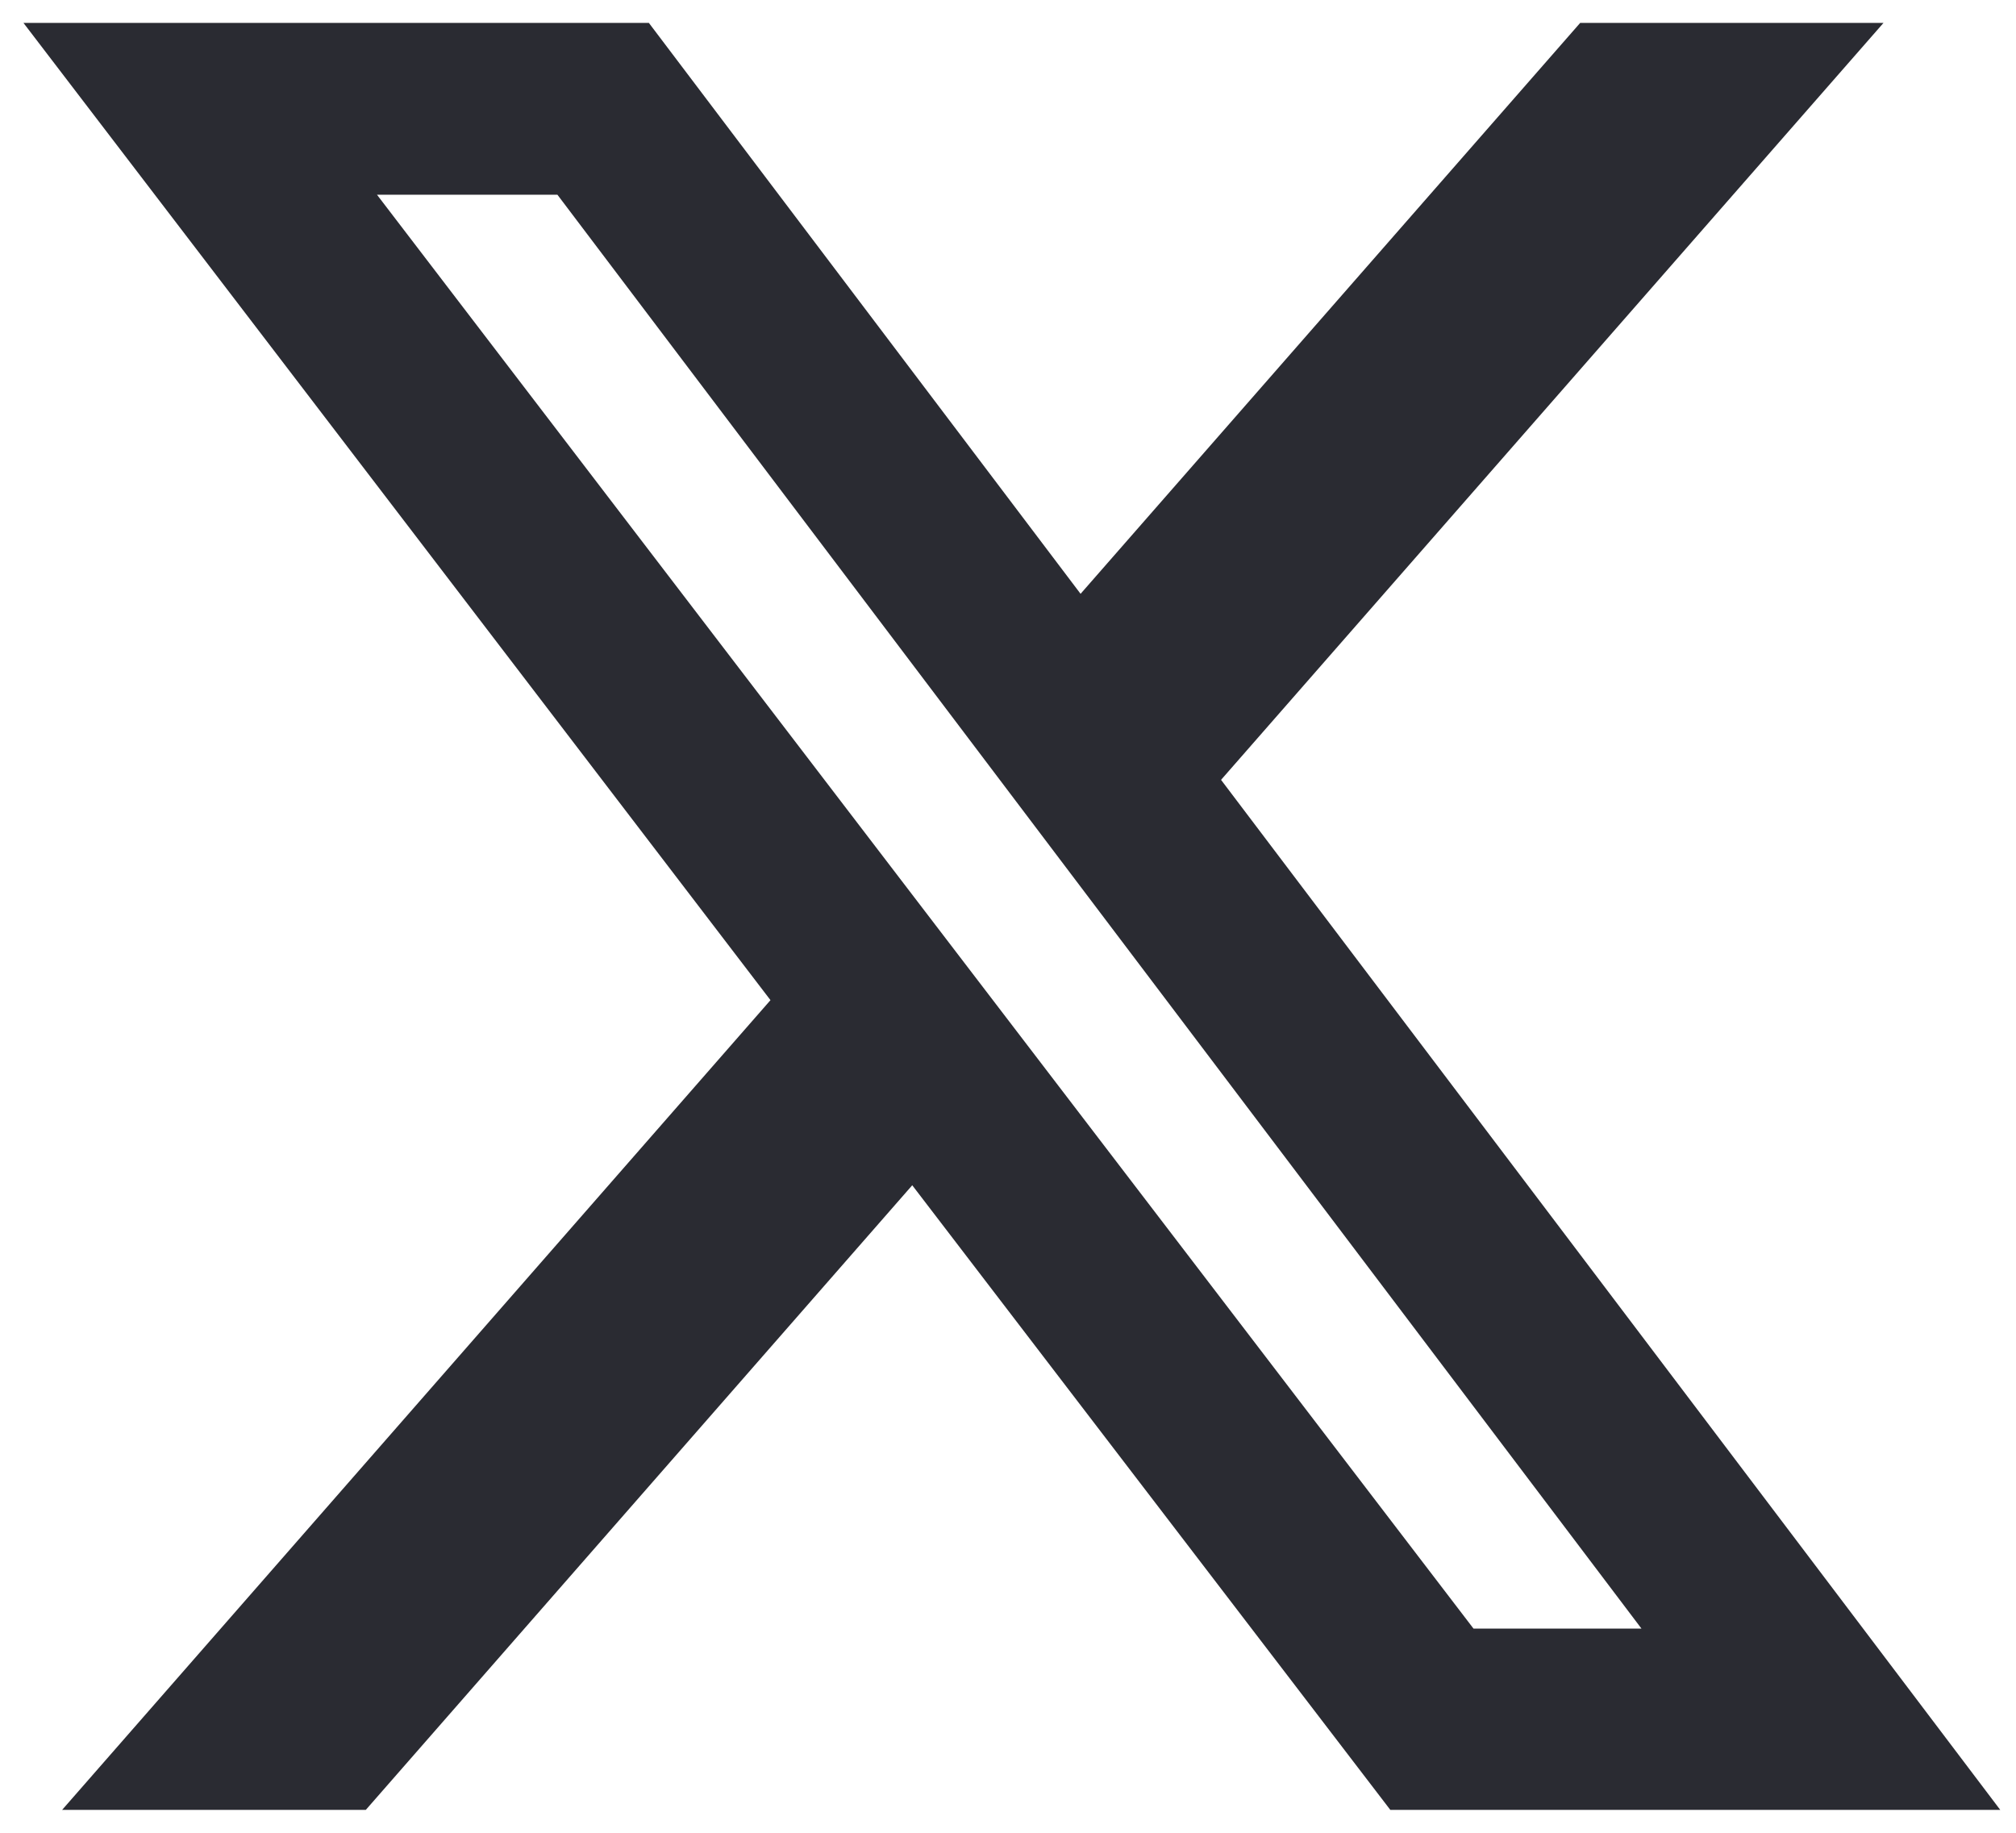
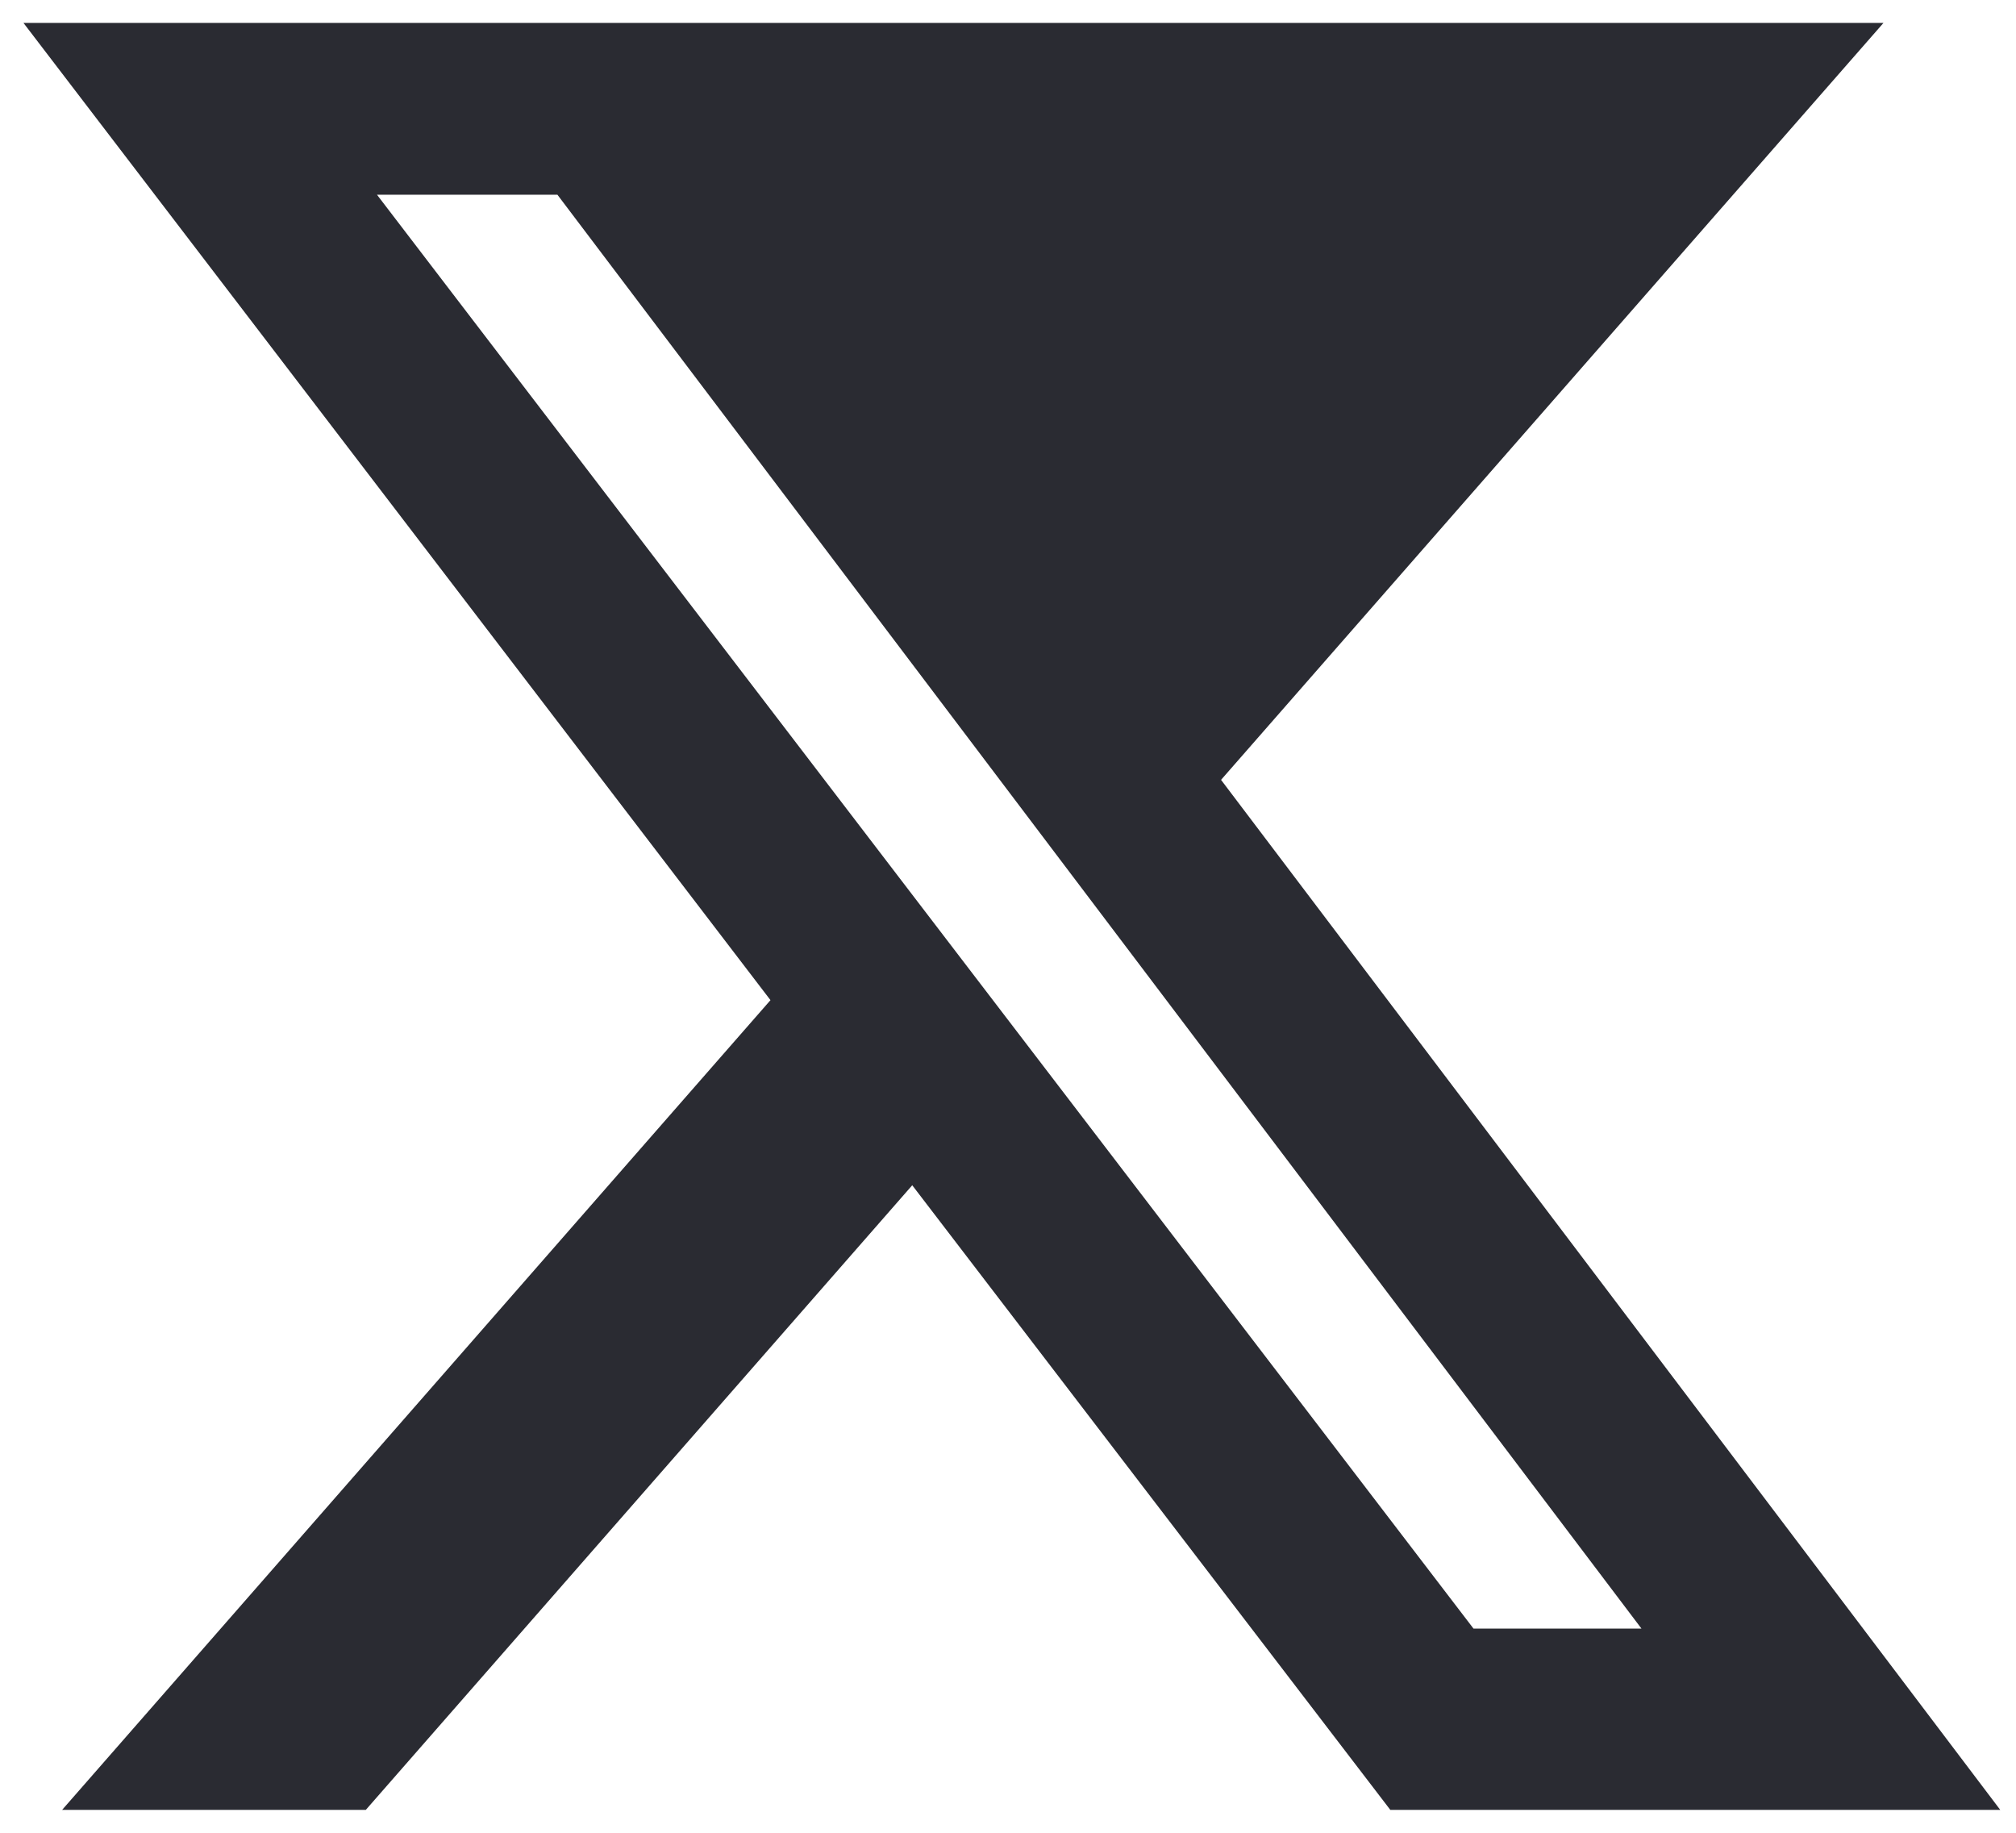
<svg xmlns="http://www.w3.org/2000/svg" width="22" height="20" viewBox="0 0 22 20" fill="none">
-   <path d="M17.244 0.25H20.554L13.325 8.51L21.828 19.75H15.172L9.955 12.934L3.992 19.75H0.678L8.408 10.914L0.256 0.25H7.081L11.792 6.48L17.244 0.25ZM16.08 17.772H17.913L6.083 2.125H4.114L16.08 17.772Z" fill="#2A2B32" />
+   <path d="M17.244 0.25H20.554L13.325 8.51L21.828 19.75H15.172L9.955 12.934L3.992 19.75H0.678L8.408 10.914L0.256 0.25H7.081L17.244 0.25ZM16.08 17.772H17.913L6.083 2.125H4.114L16.08 17.772Z" fill="#2A2B32" />
</svg>